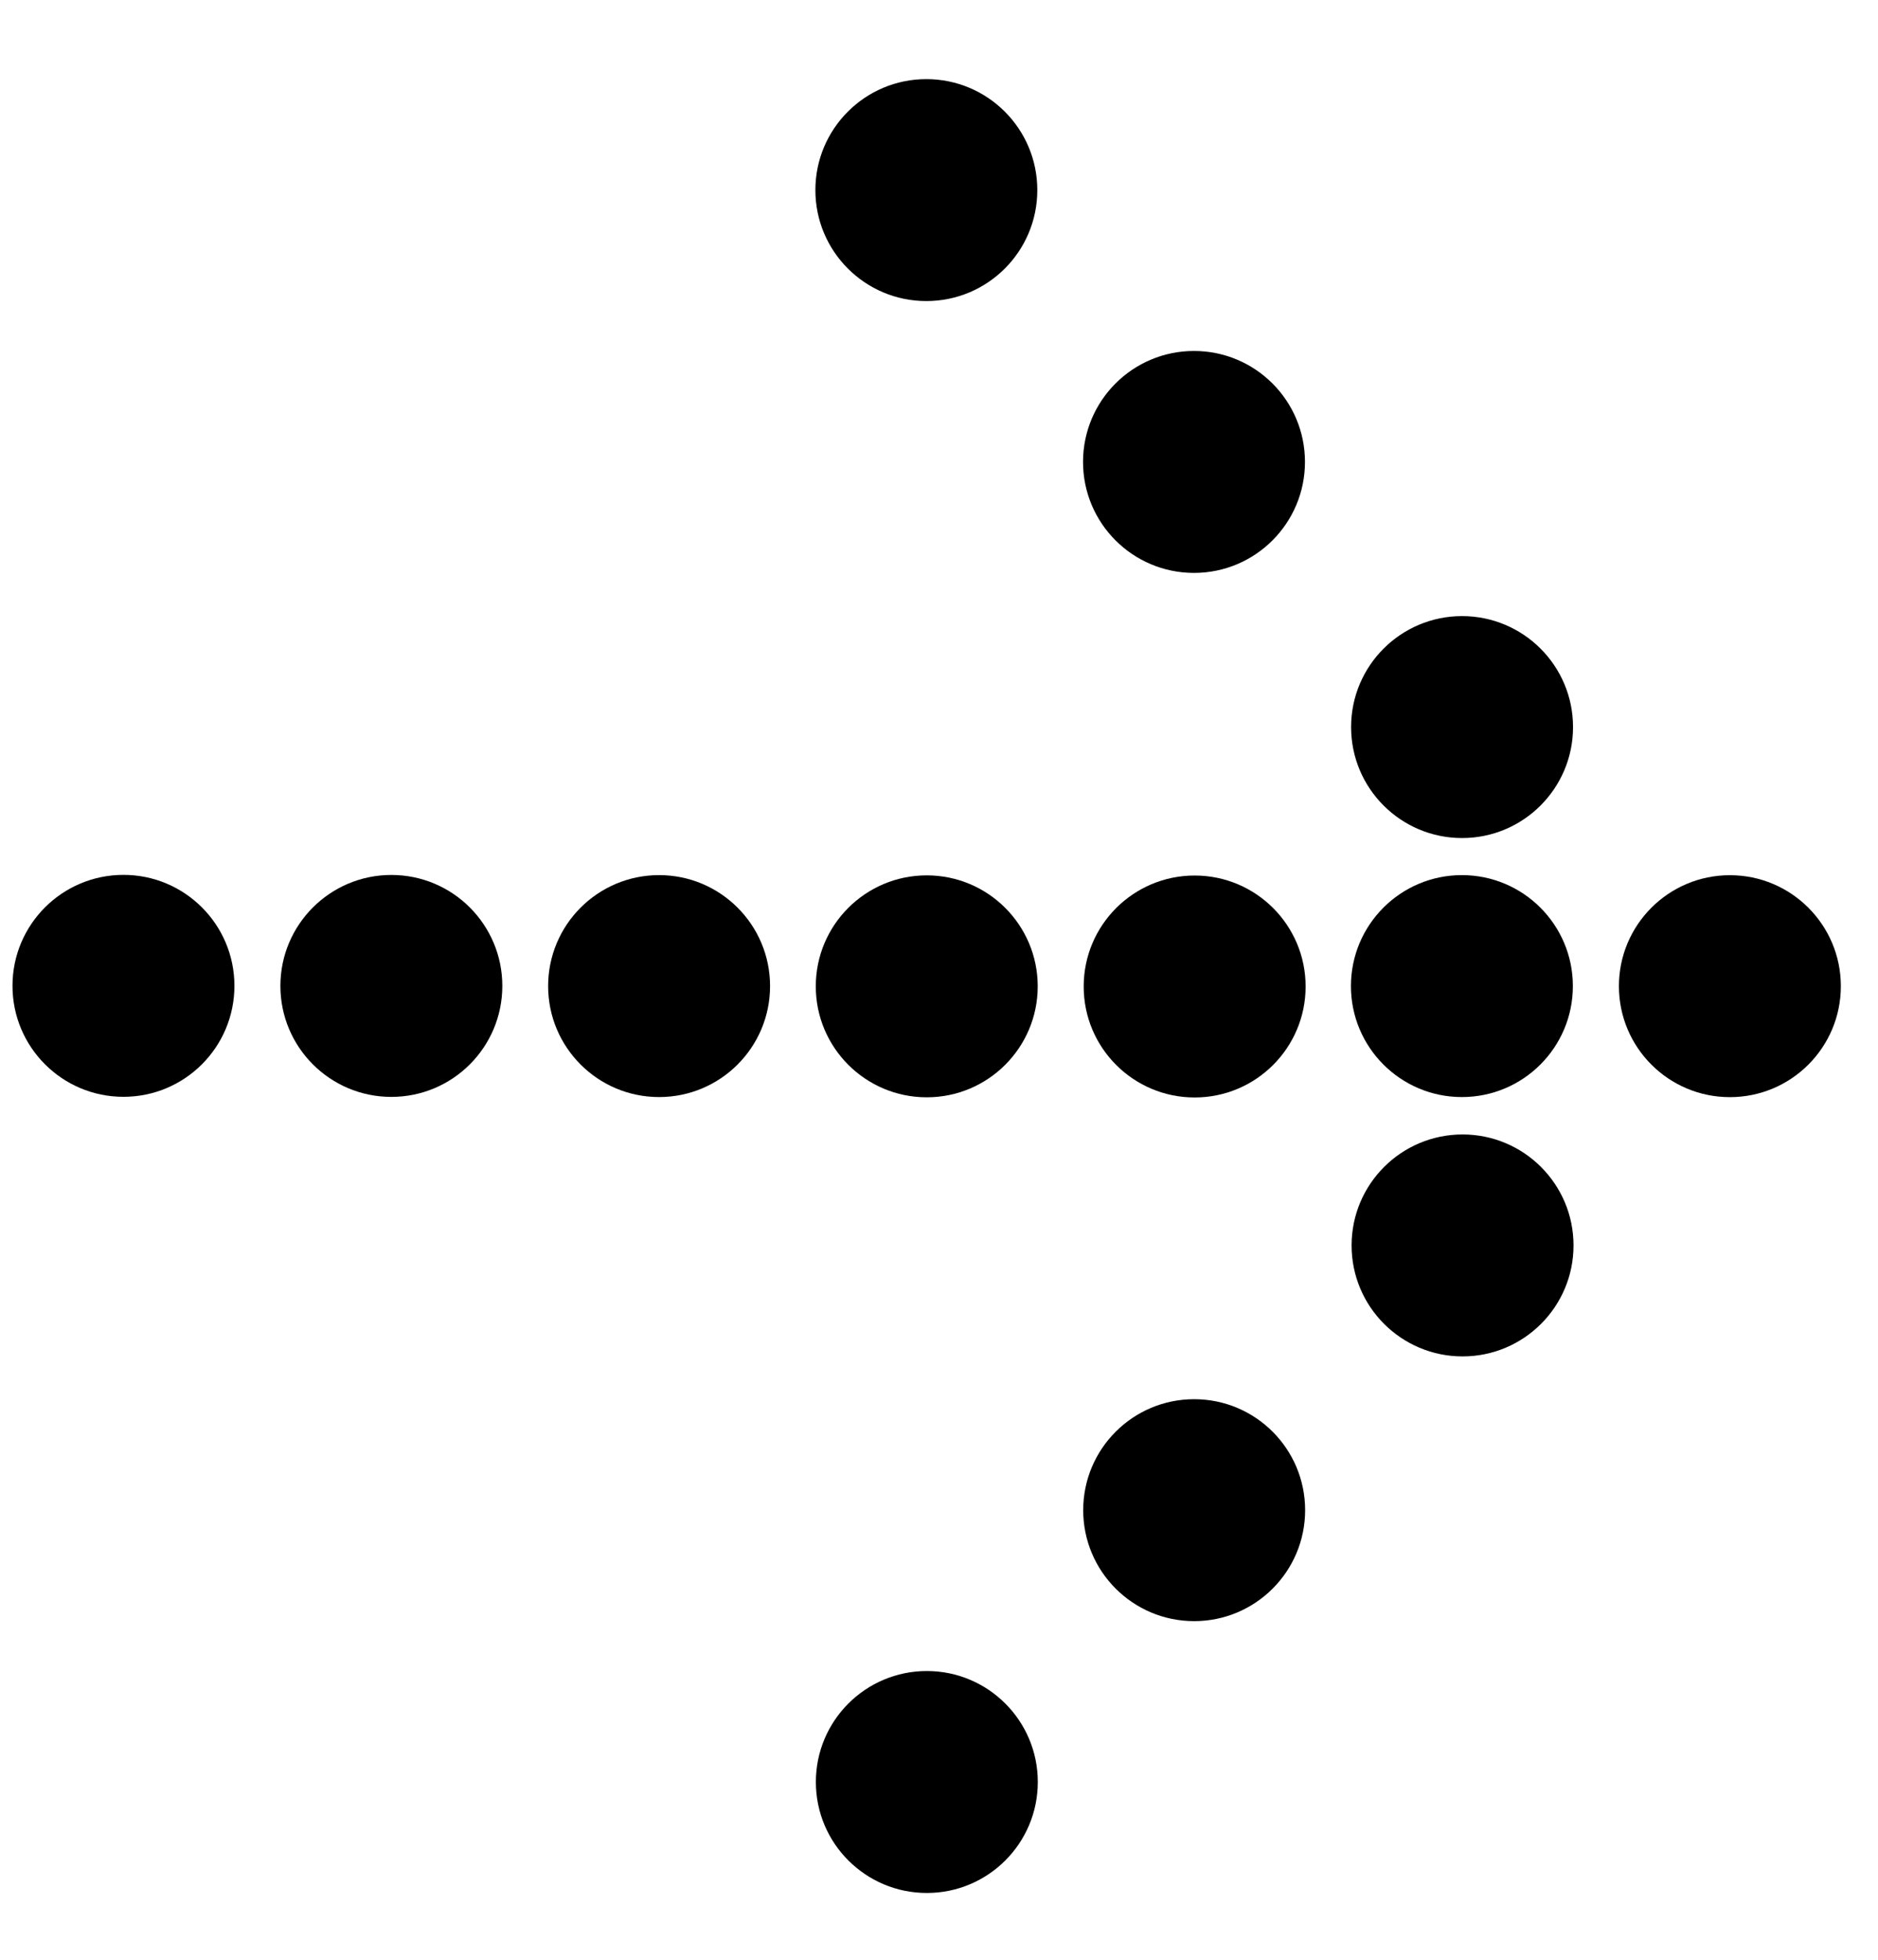
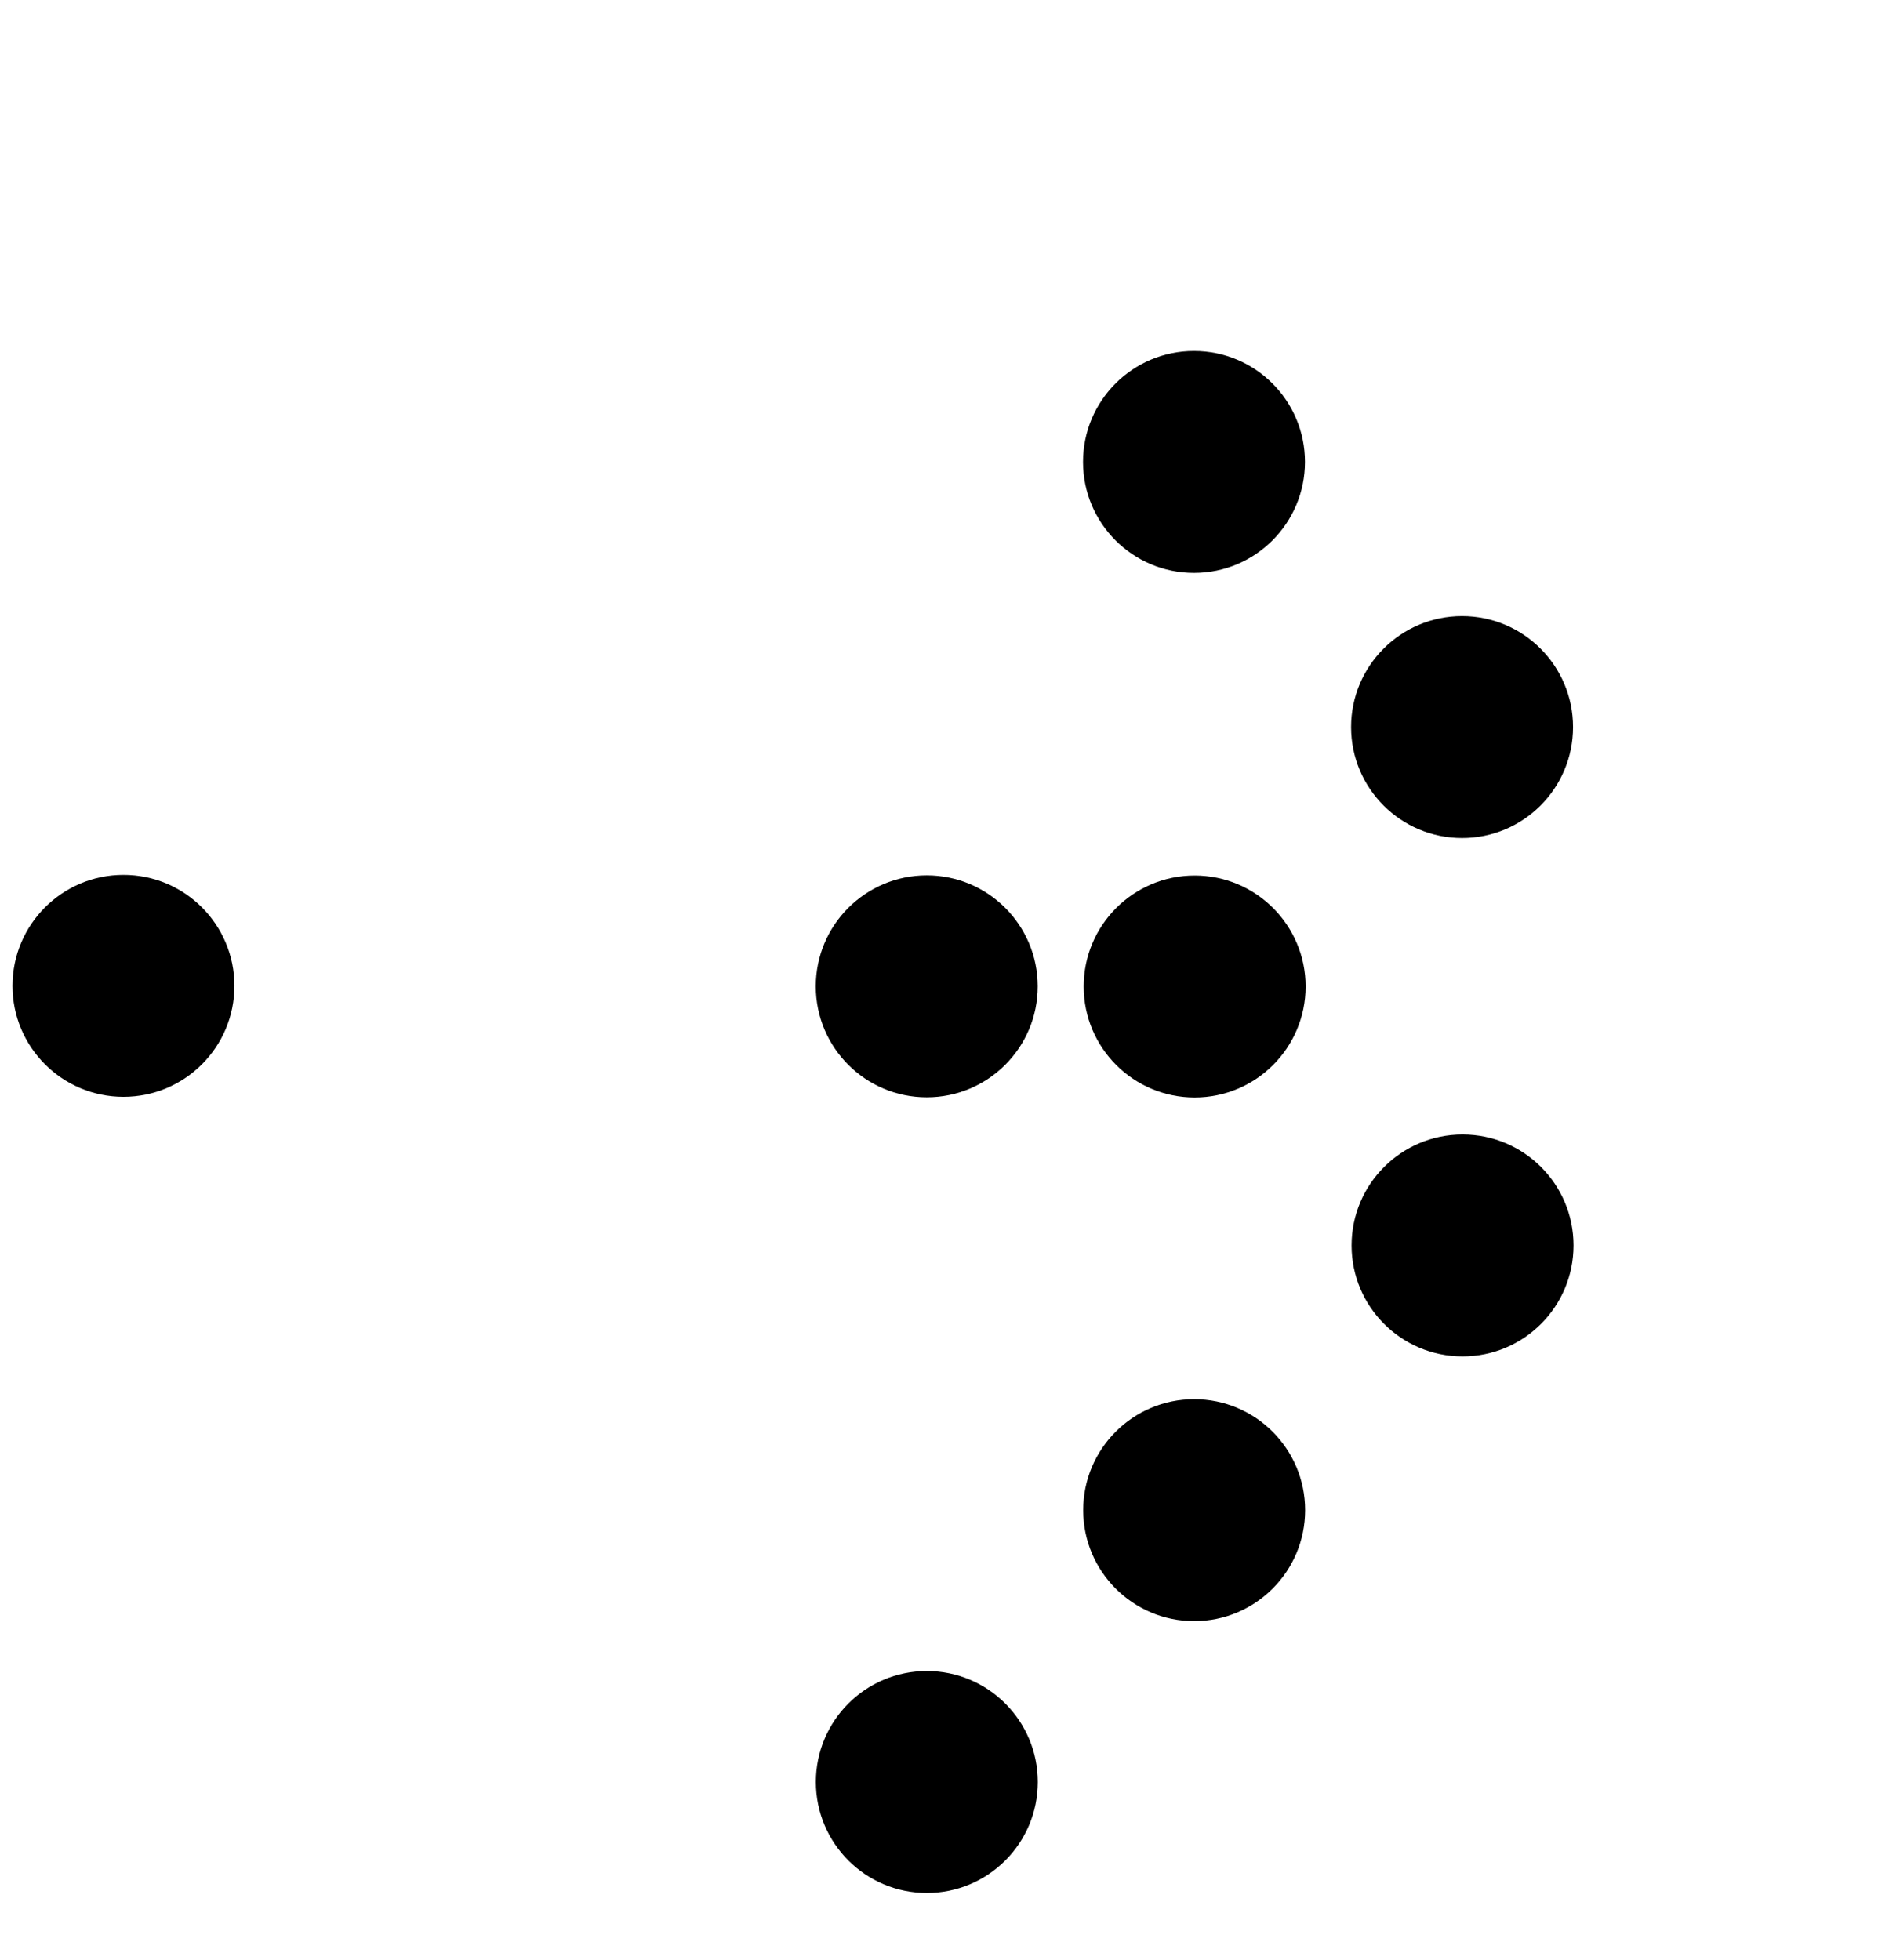
<svg xmlns="http://www.w3.org/2000/svg" width="100%" viewBox="0 0 23 24" fill="none" class="svg">
  <circle cx="1.512" cy="12.073" r="1.359" fill="currentColor" class="c" />
-   <circle cx="4.793" cy="12.074" r="1.359" fill="currentColor" class="c" />
-   <circle cx="8.072" cy="12.076" r="1.359" fill="currentColor" class="c" />
  <circle cx="11.35" cy="12.079" r="1.359" fill="currentColor" class="c" />
  <circle cx="14.631" cy="12.081" r="1.359" fill="currentColor" class="c" />
-   <circle cx="17.904" cy="12.076" r="1.359" fill="currentColor" class="c" />
-   <circle cx="21.186" cy="12.077" r="1.359" fill="currentColor" class="c" />
  <circle cx="17.912" cy="15.252" r="1.359" fill="currentColor" class="c" />
  <circle cx="1.359" cy="1.359" r="1.359" transform="matrix(1 0 0 -1 16.547 10.263)" fill="currentColor" class="c" />
  <circle cx="14.625" cy="18.494" r="1.359" fill="currentColor" class="c" />
  <circle cx="1.359" cy="1.359" r="1.359" transform="matrix(1 0 0 -1 13.264 7.016)" fill="currentColor" class="c" />
  <circle cx="11.351" cy="21.823" r="1.359" fill="currentColor" class="c" />
-   <circle cx="1.359" cy="1.359" r="1.359" transform="matrix(1 0 0 -1 9.986 3.687)" fill="currentColor" class="c" />
</svg>